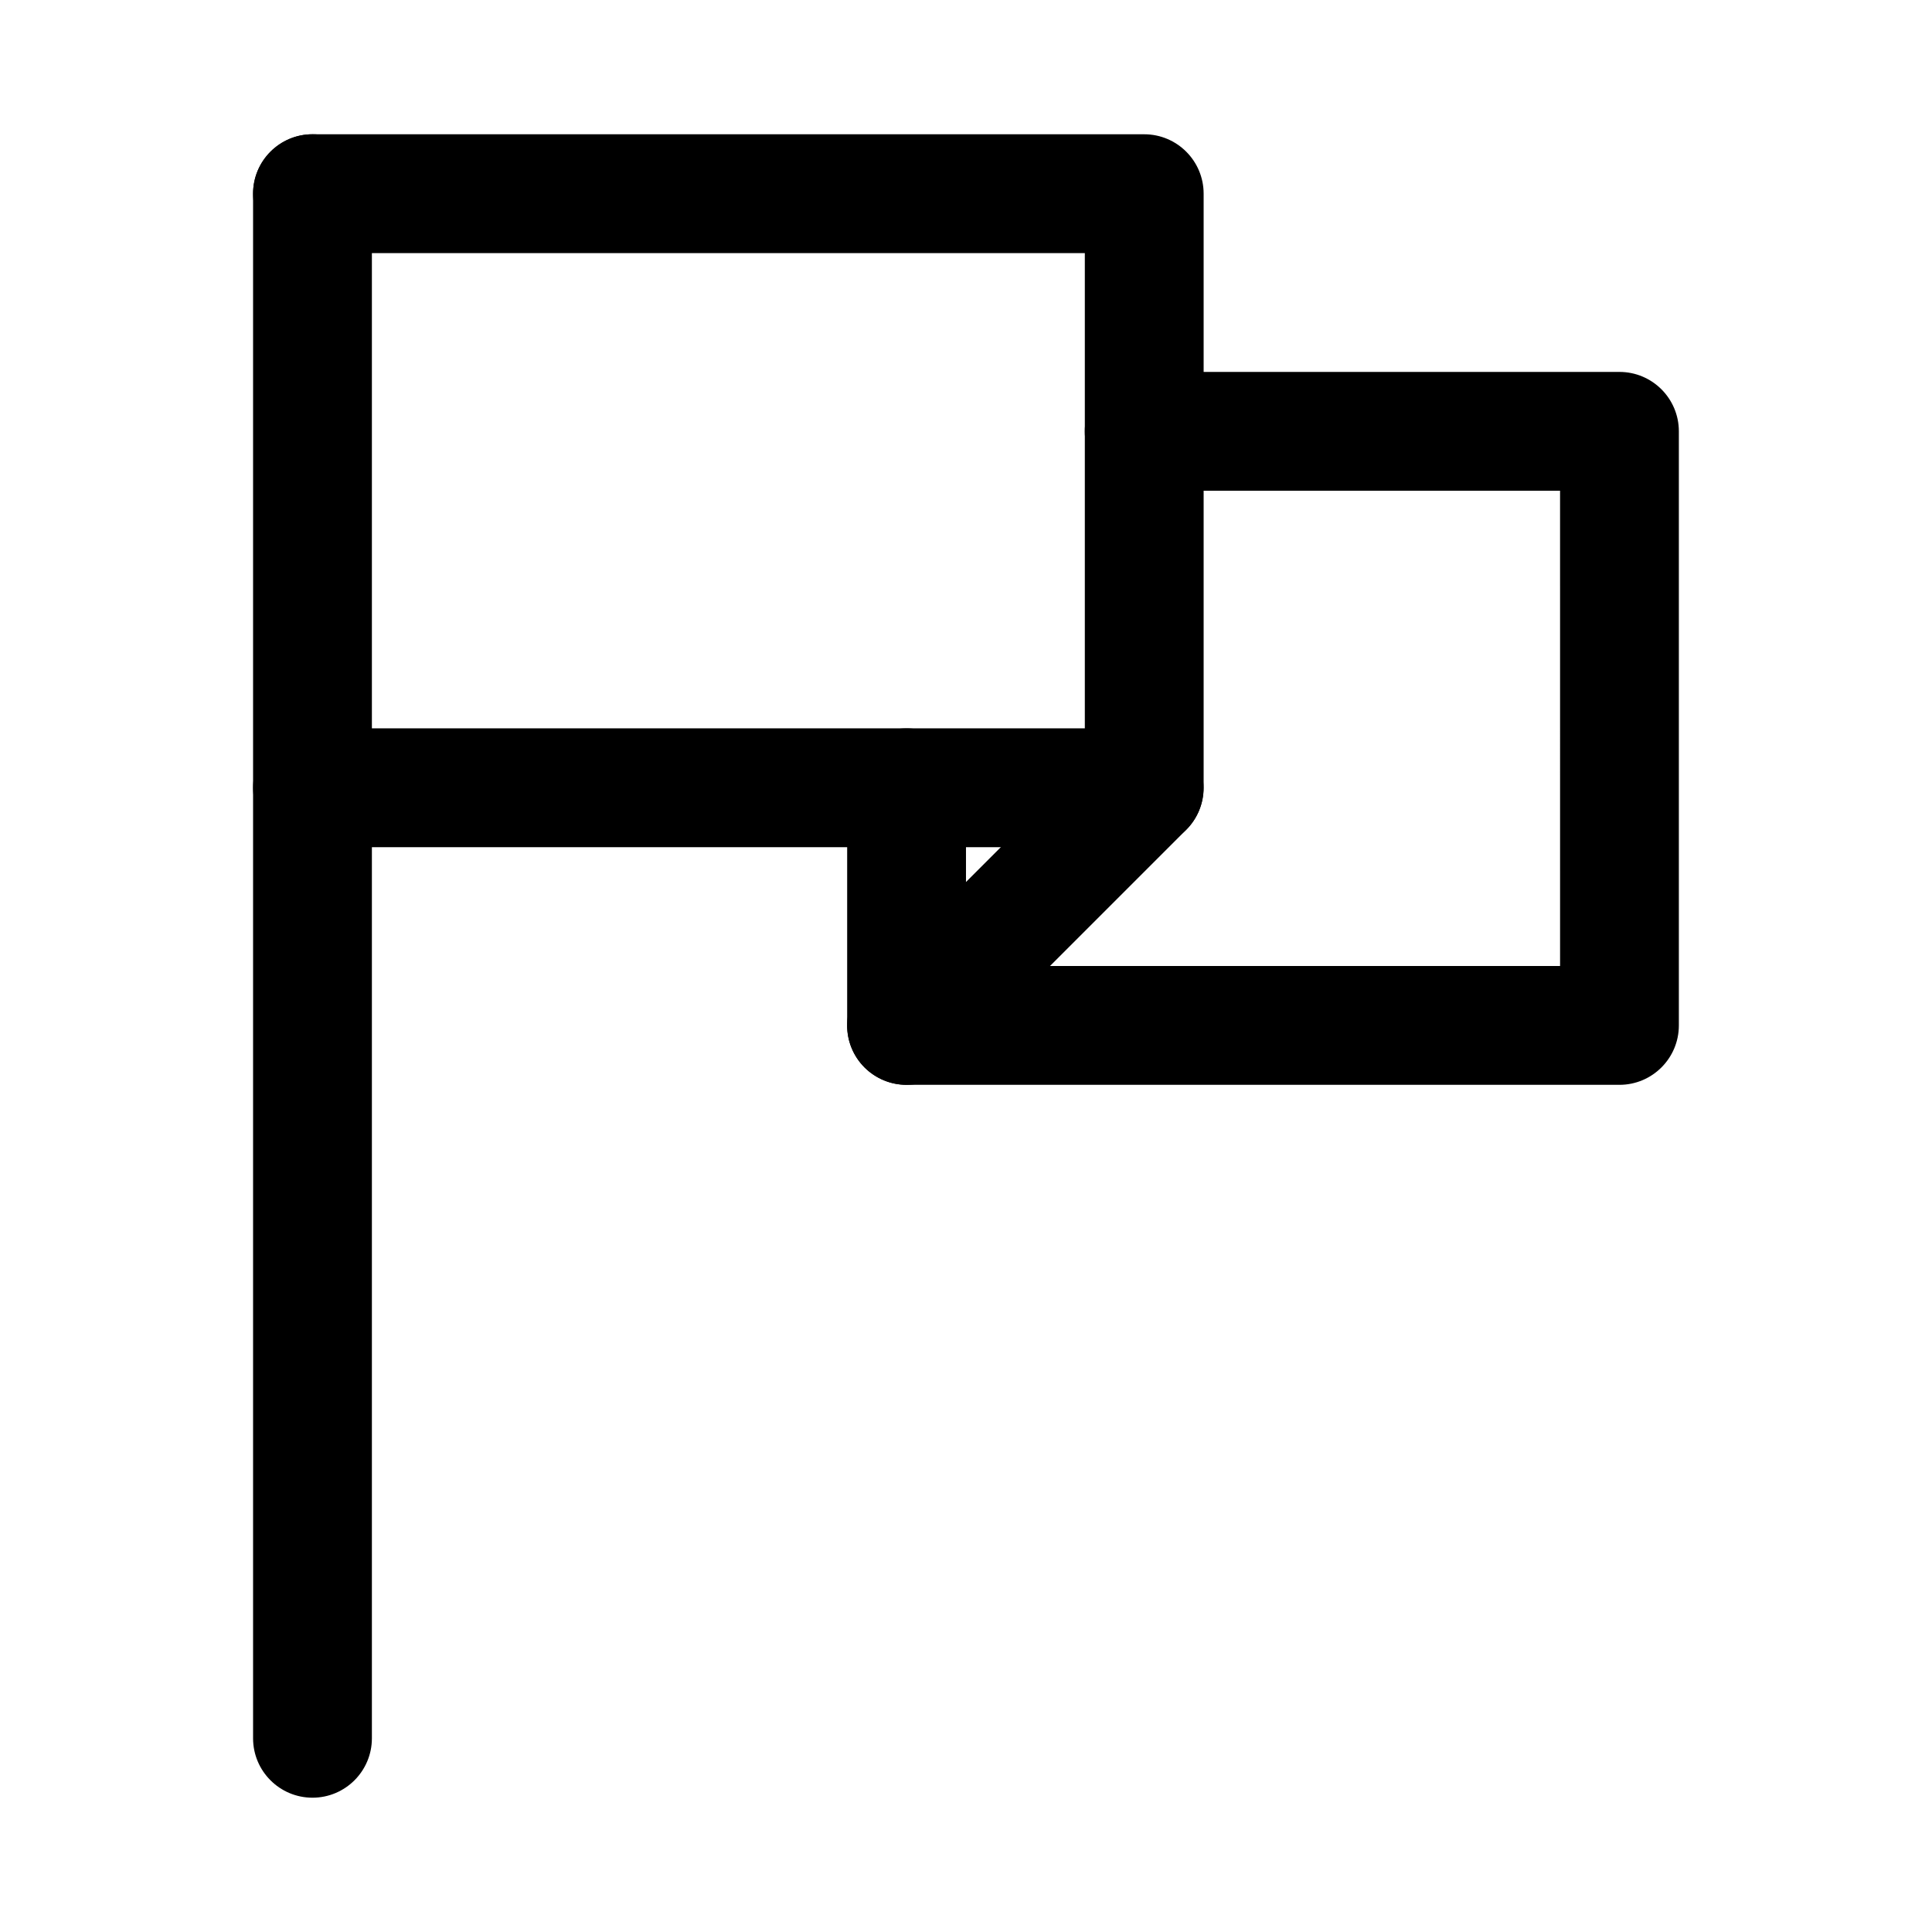
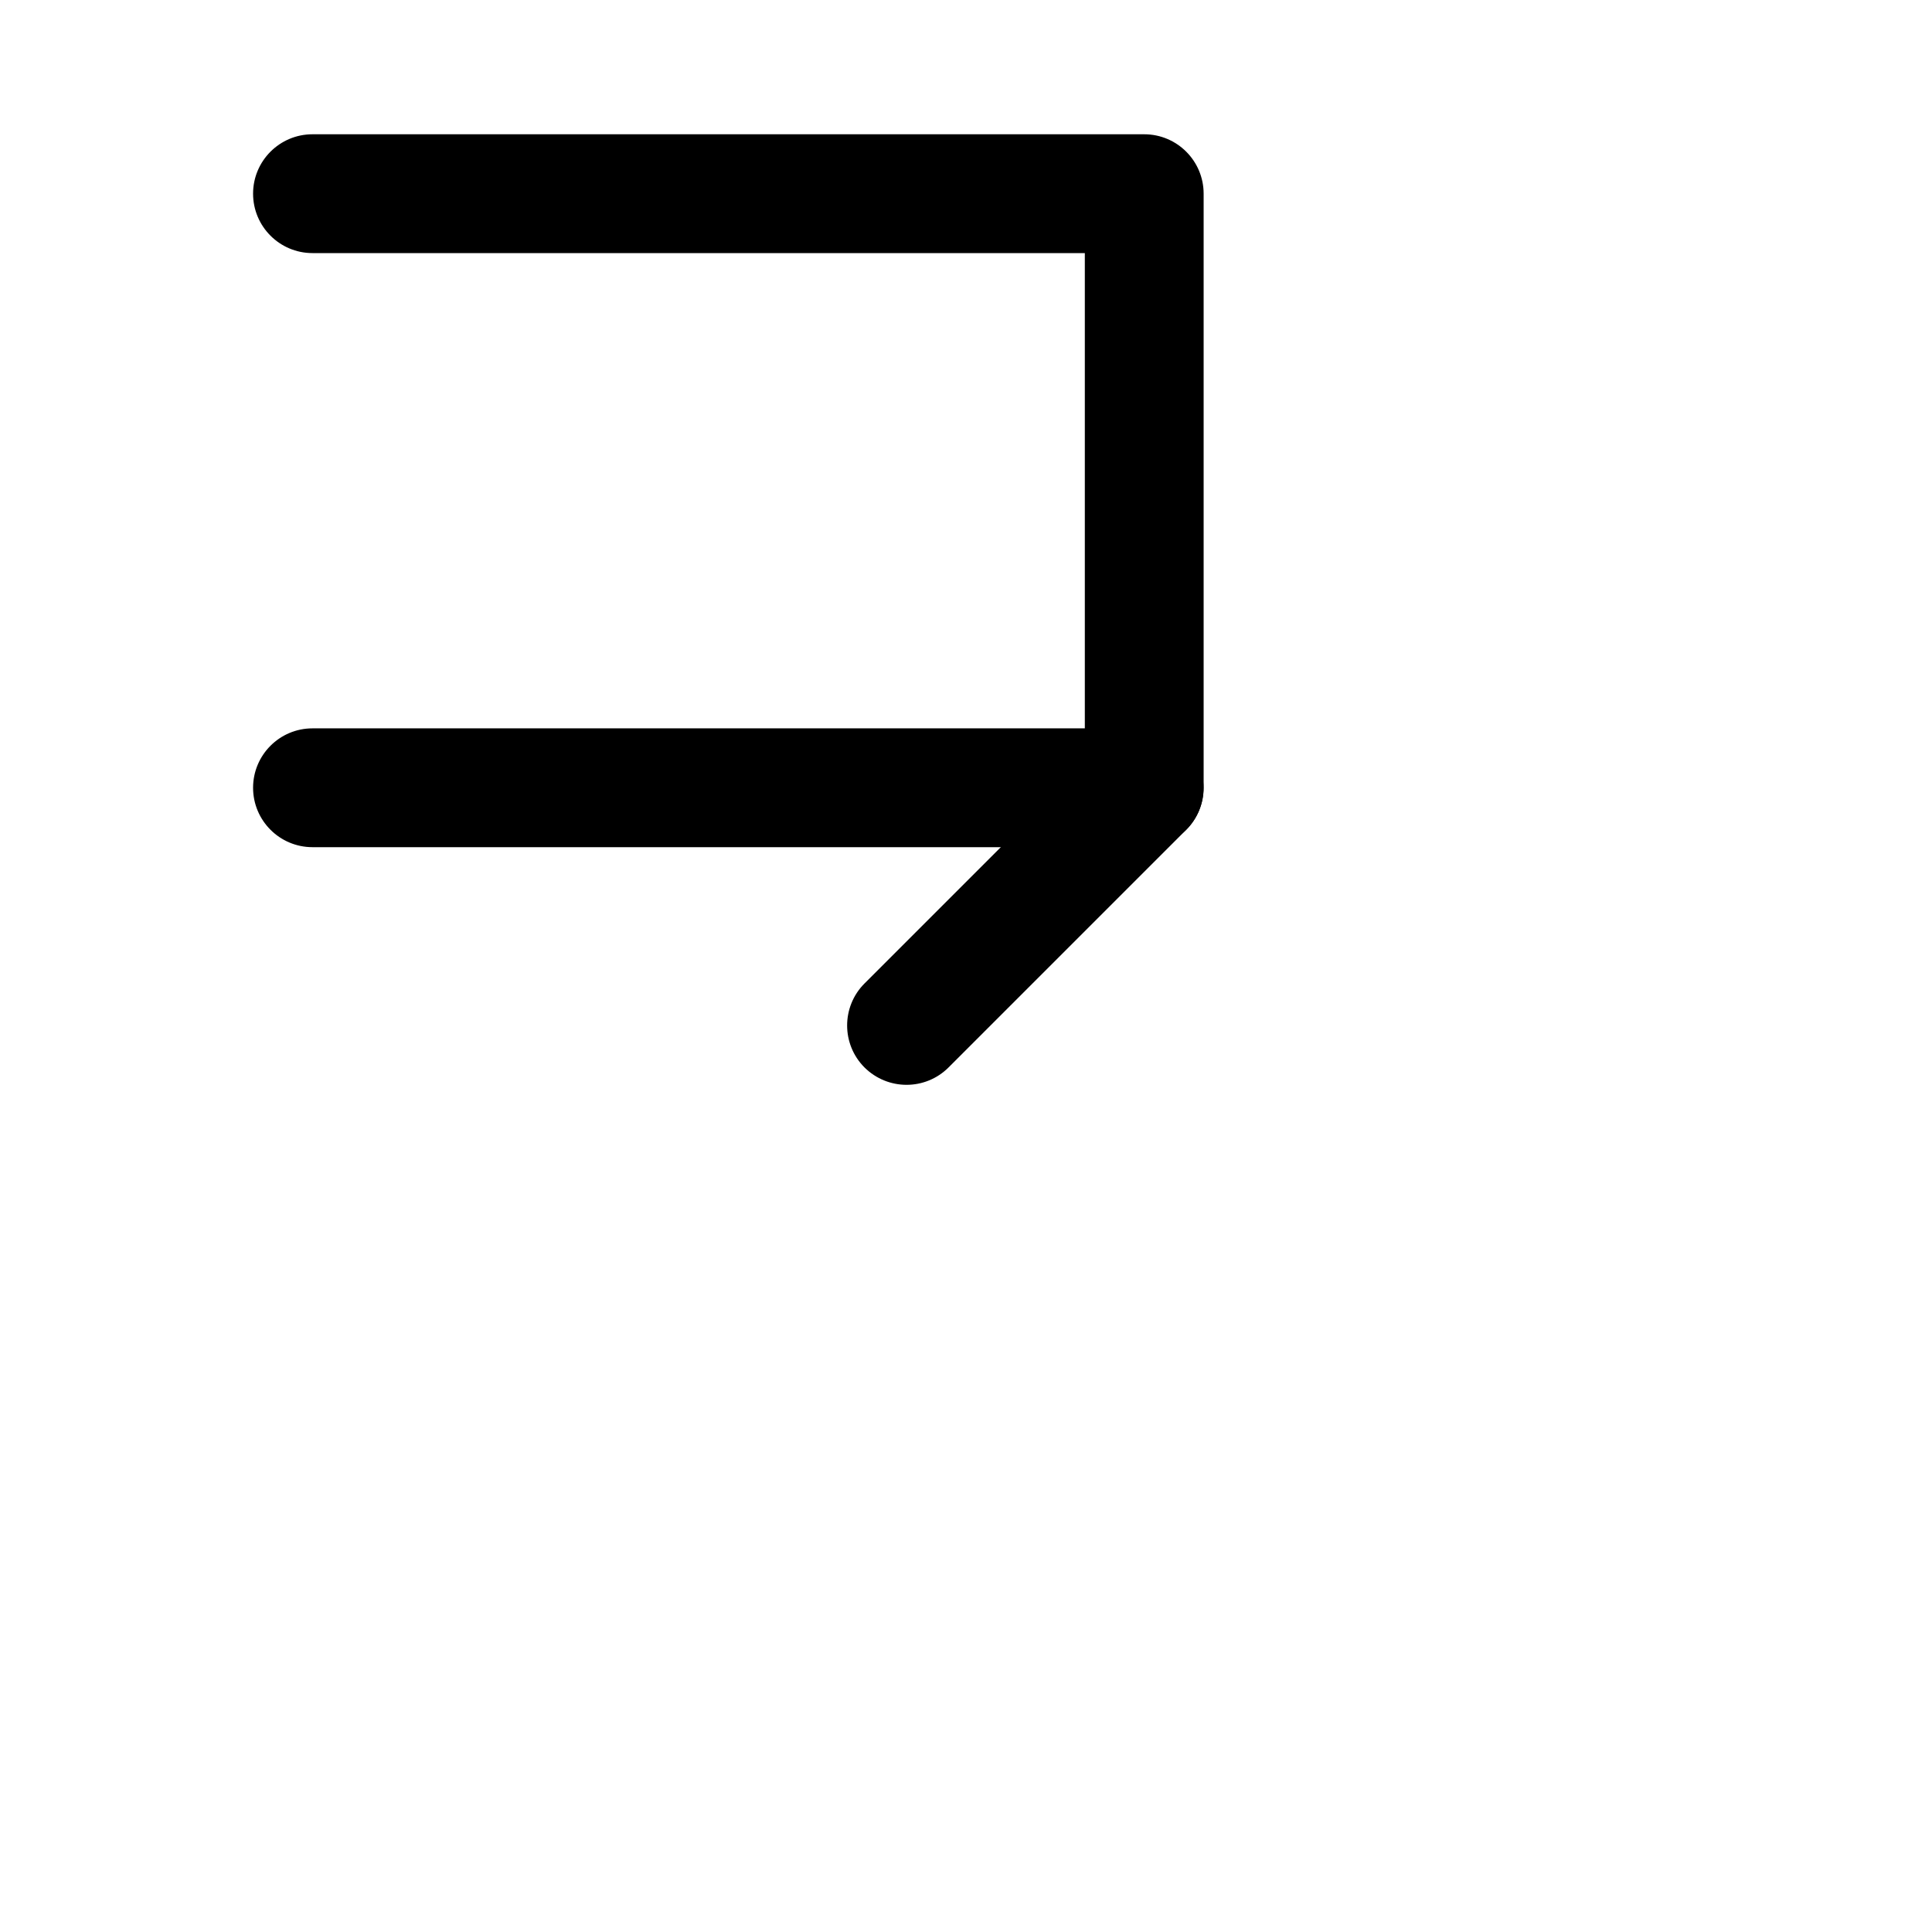
<svg xmlns="http://www.w3.org/2000/svg" fill="#000000" width="800px" height="800px" version="1.1" viewBox="144 144 512 512">
  <g>
-     <path d="m226.81 620.41c-8.688 0-15.742-7.051-15.742-15.742v-409.34c0-8.691 7.055-15.746 15.742-15.746 8.691 0 15.746 7.055 15.746 15.742v409.34c0 8.695-7.055 15.746-15.746 15.746z" />
    <path d="m447.23 368.51h-220.42c-8.688 0-15.742-7.055-15.742-15.746s7.055-15.742 15.742-15.742h204.68v-125.95h-204.68c-8.688 0-15.742-7.055-15.742-15.746 0-8.688 7.055-15.742 15.742-15.742h220.42c8.691 0 15.746 7.055 15.746 15.742v157.44c0 8.691-7.055 15.746-15.746 15.746z" />
-     <path d="m573.18 431.49h-188.93c-8.691 0-15.742-7.055-15.742-15.746v-62.977c0-8.691 7.051-15.742 15.742-15.742s15.746 7.051 15.746 15.742v47.234h157.44l-0.004-125.95h-110.21c-8.691 0-15.742-7.055-15.742-15.746 0-8.688 7.051-15.742 15.742-15.742h125.95c8.691 0 15.742 7.055 15.742 15.742v157.44c0 8.691-7.051 15.746-15.742 15.746z" />
    <path d="m384.25 431.49c-4.031 0-8.059-1.543-11.145-4.598-6.141-6.141-6.141-16.121 0-22.262l62.977-62.977c6.141-6.141 16.121-6.141 22.262 0s6.141 16.121 0 22.262l-62.977 62.977c-3.055 3.055-7.086 4.598-11.117 4.598z" />
  </g>
</svg>